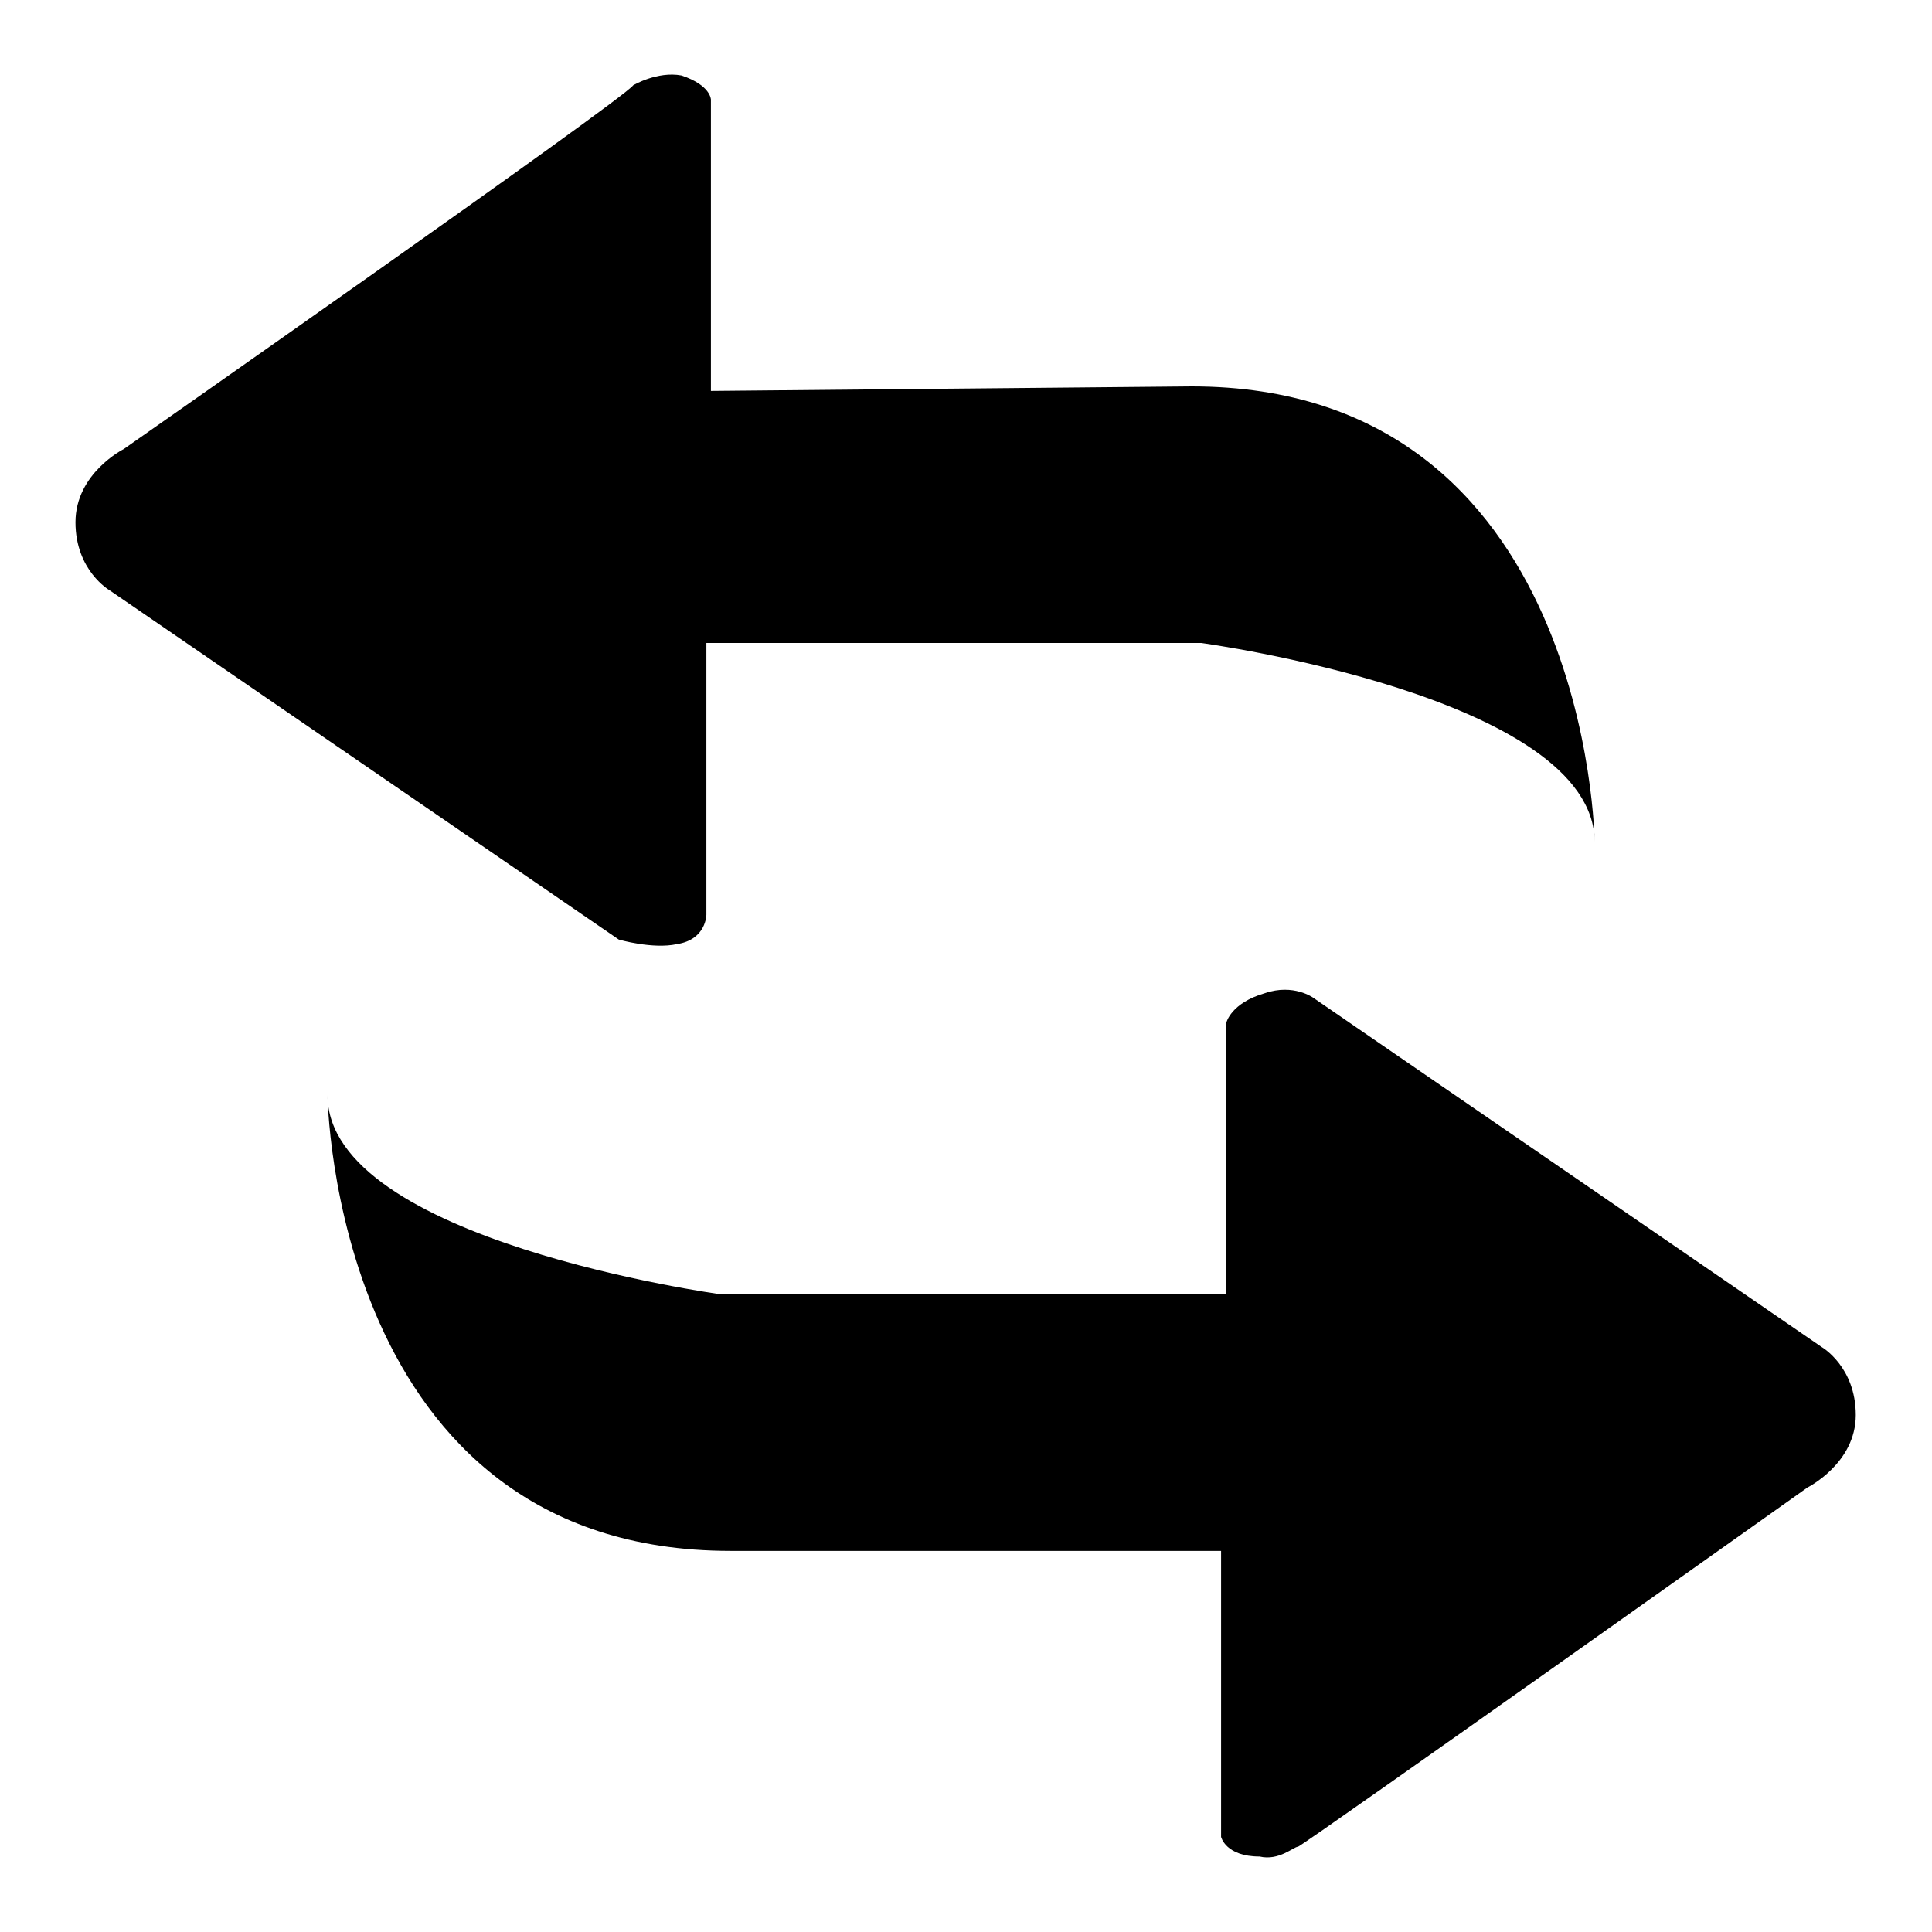
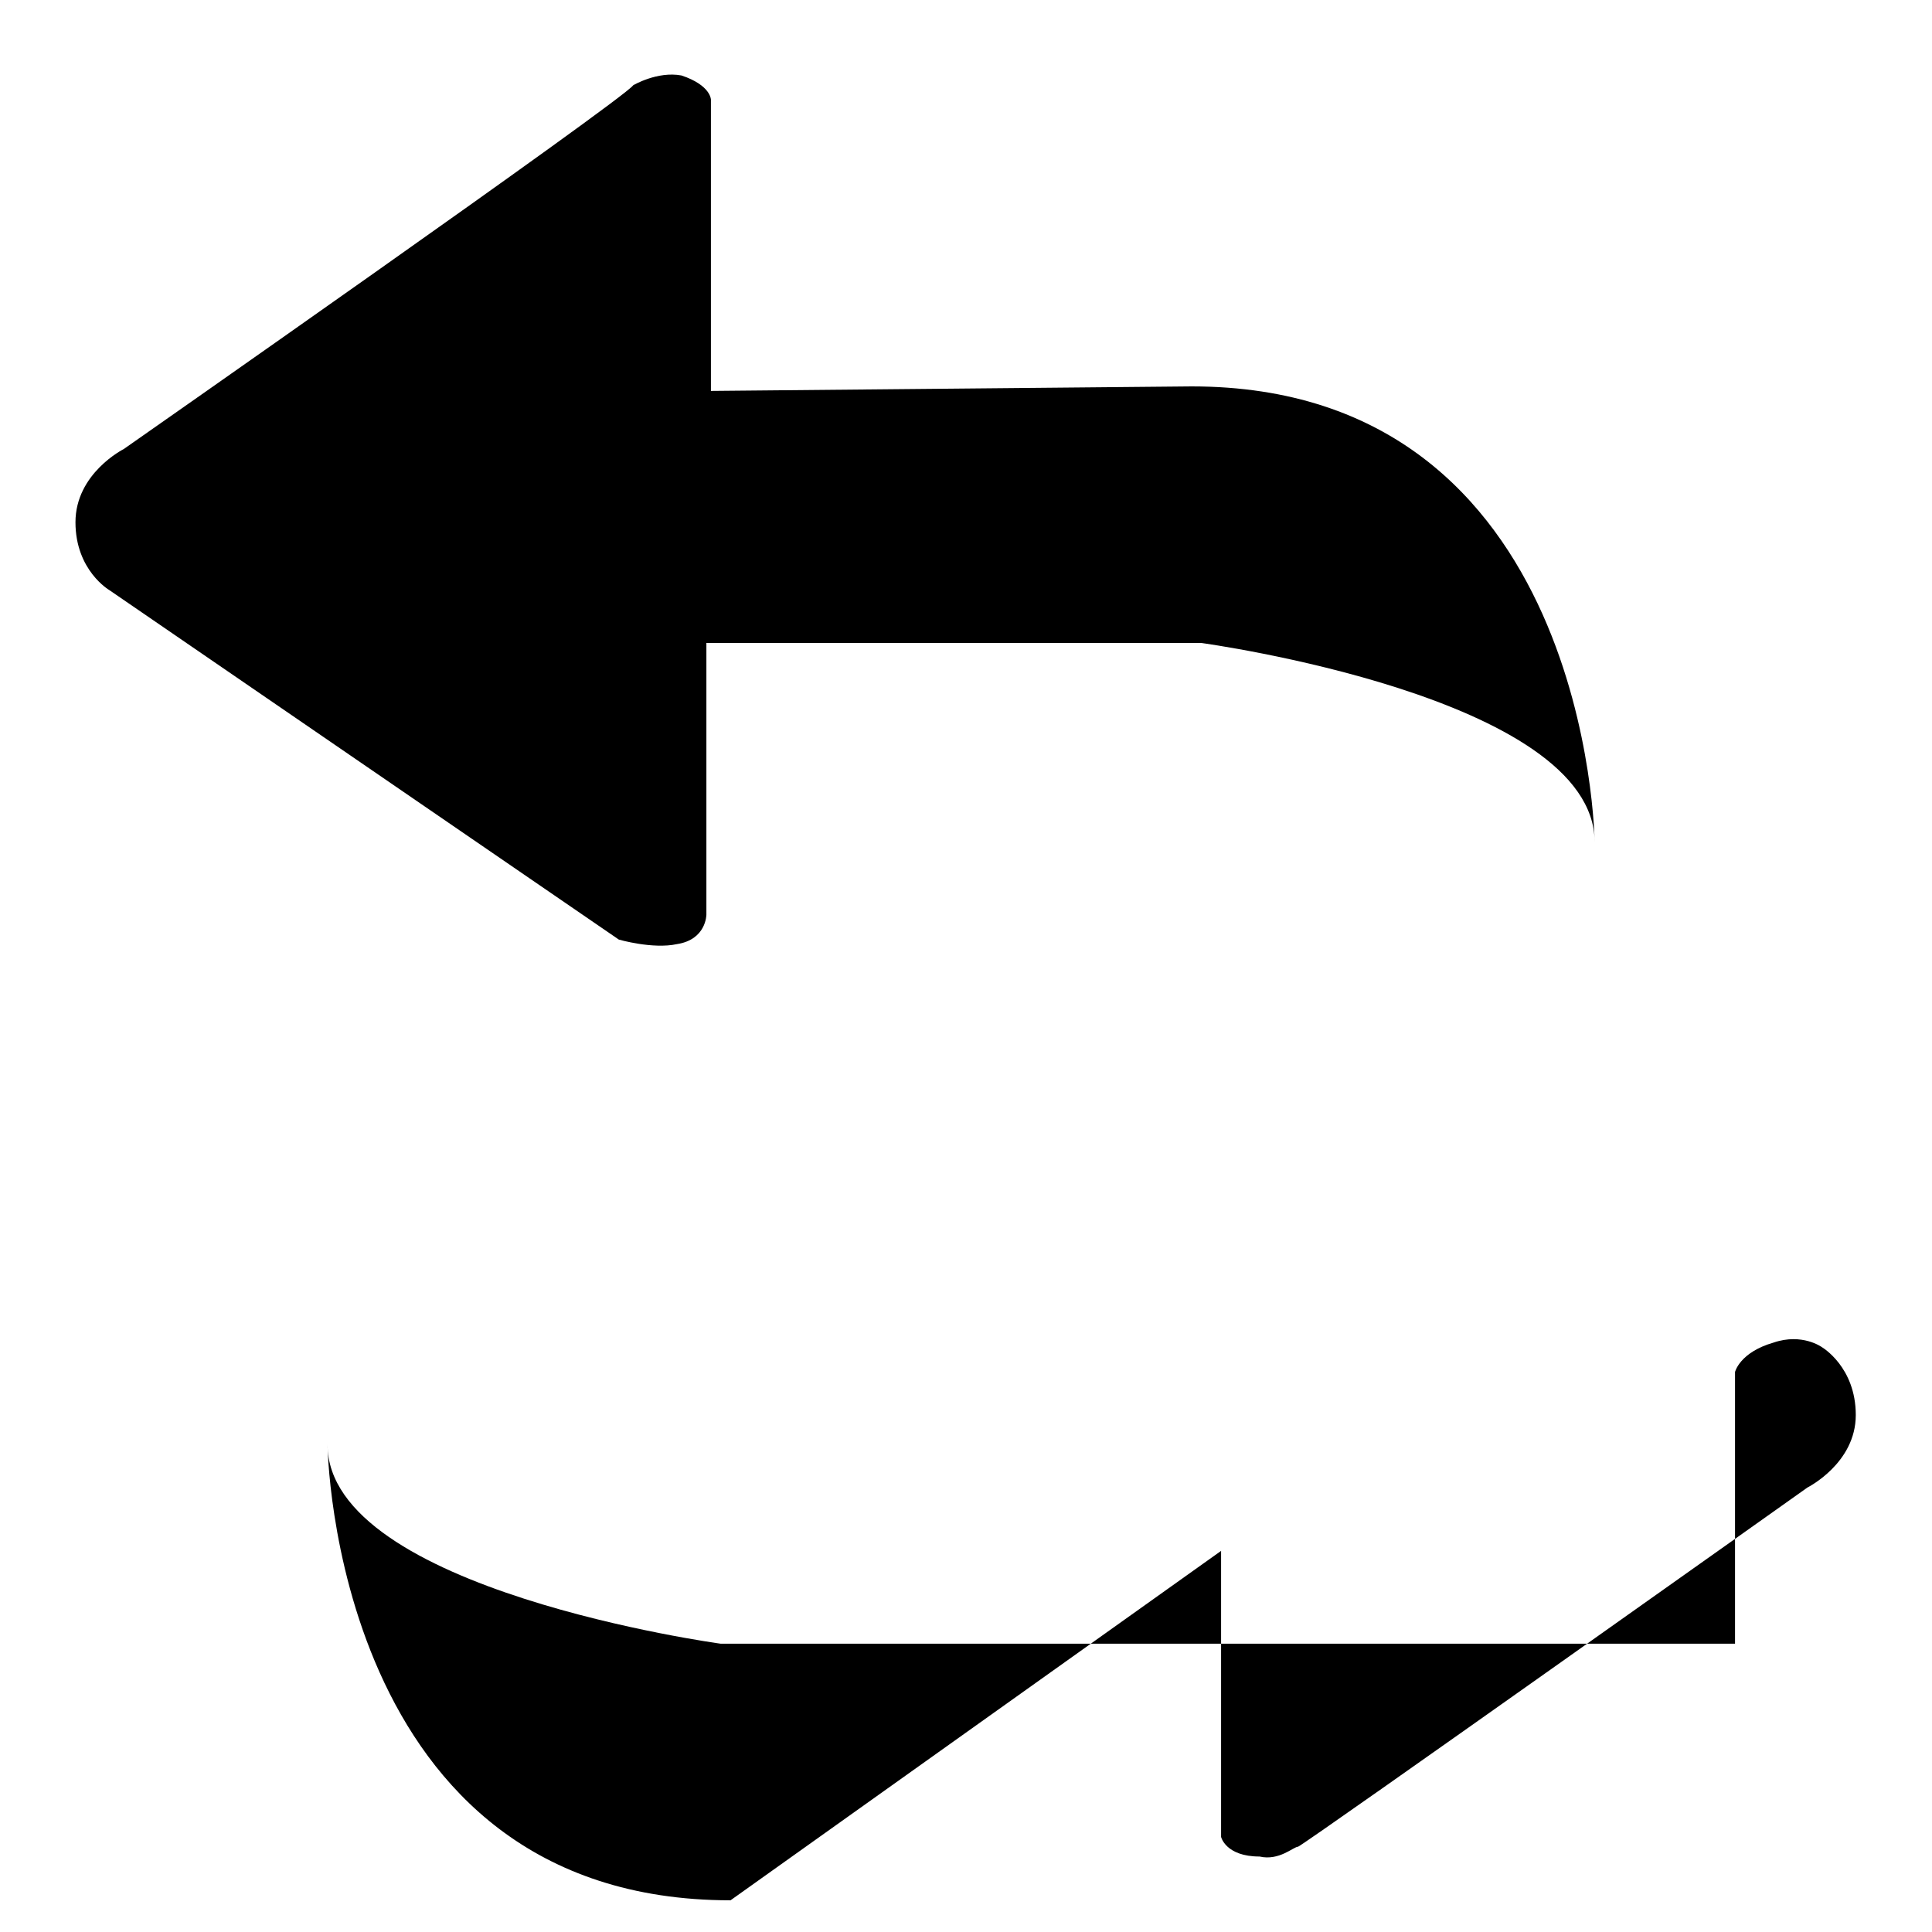
<svg xmlns="http://www.w3.org/2000/svg" version="1.1" x="0px" y="0px" viewBox="0 0 256 256" enable-background="new 0 0 256 256" xml:space="preserve">
  <g>
-     <path fill="#000000" d="M94.2,51.8V13.2c0,0,0-1.9-3.9-3.2c-3.2-0.6-6.4,1.3-6.4,1.3c-1.3,1.9-67.5,48.2-67.5,48.2S10,62.7,10,69.2 c0,6.4,4.5,9,4.5,9L82,124.5c0,0,4.5,1.3,7.7,0.6c3.9-0.6,3.9-3.9,3.9-3.9v-36h65.6c0,0,52.1,7.1,52.1,26.4c0,0-0.6-60.4-53.4-60.4  M161.8,205.5v37.9c0,0,0.6,2.6,5.1,2.6c2.6,0.6,4.5-1.3,5.1-1.3c1.3-0.6,67.5-47.6,67.5-47.6s6.4-3.2,6.4-9.6s-4.5-9-4.5-9 L174,132.2c0,0-2.6-1.9-6.4-0.6c-4.5,1.3-5.1,3.9-5.1,3.9v36H95.5c0,0-52.1-7.1-52.1-26.4c0,0,0.6,60.4,53.4,60.4" />
+     <path fill="#000000" d="M94.2,51.8V13.2c0,0,0-1.9-3.9-3.2c-3.2-0.6-6.4,1.3-6.4,1.3c-1.3,1.9-67.5,48.2-67.5,48.2S10,62.7,10,69.2 c0,6.4,4.5,9,4.5,9L82,124.5c0,0,4.5,1.3,7.7,0.6c3.9-0.6,3.9-3.9,3.9-3.9v-36h65.6c0,0,52.1,7.1,52.1,26.4c0,0-0.6-60.4-53.4-60.4  M161.8,205.5v37.9c0,0,0.6,2.6,5.1,2.6c2.6,0.6,4.5-1.3,5.1-1.3c1.3-0.6,67.5-47.6,67.5-47.6s6.4-3.2,6.4-9.6s-4.5-9-4.5-9 c0,0-2.6-1.9-6.4-0.6c-4.5,1.3-5.1,3.9-5.1,3.9v36H95.5c0,0-52.1-7.1-52.1-26.4c0,0,0.6,60.4,53.4,60.4" />
  </g>
</svg>